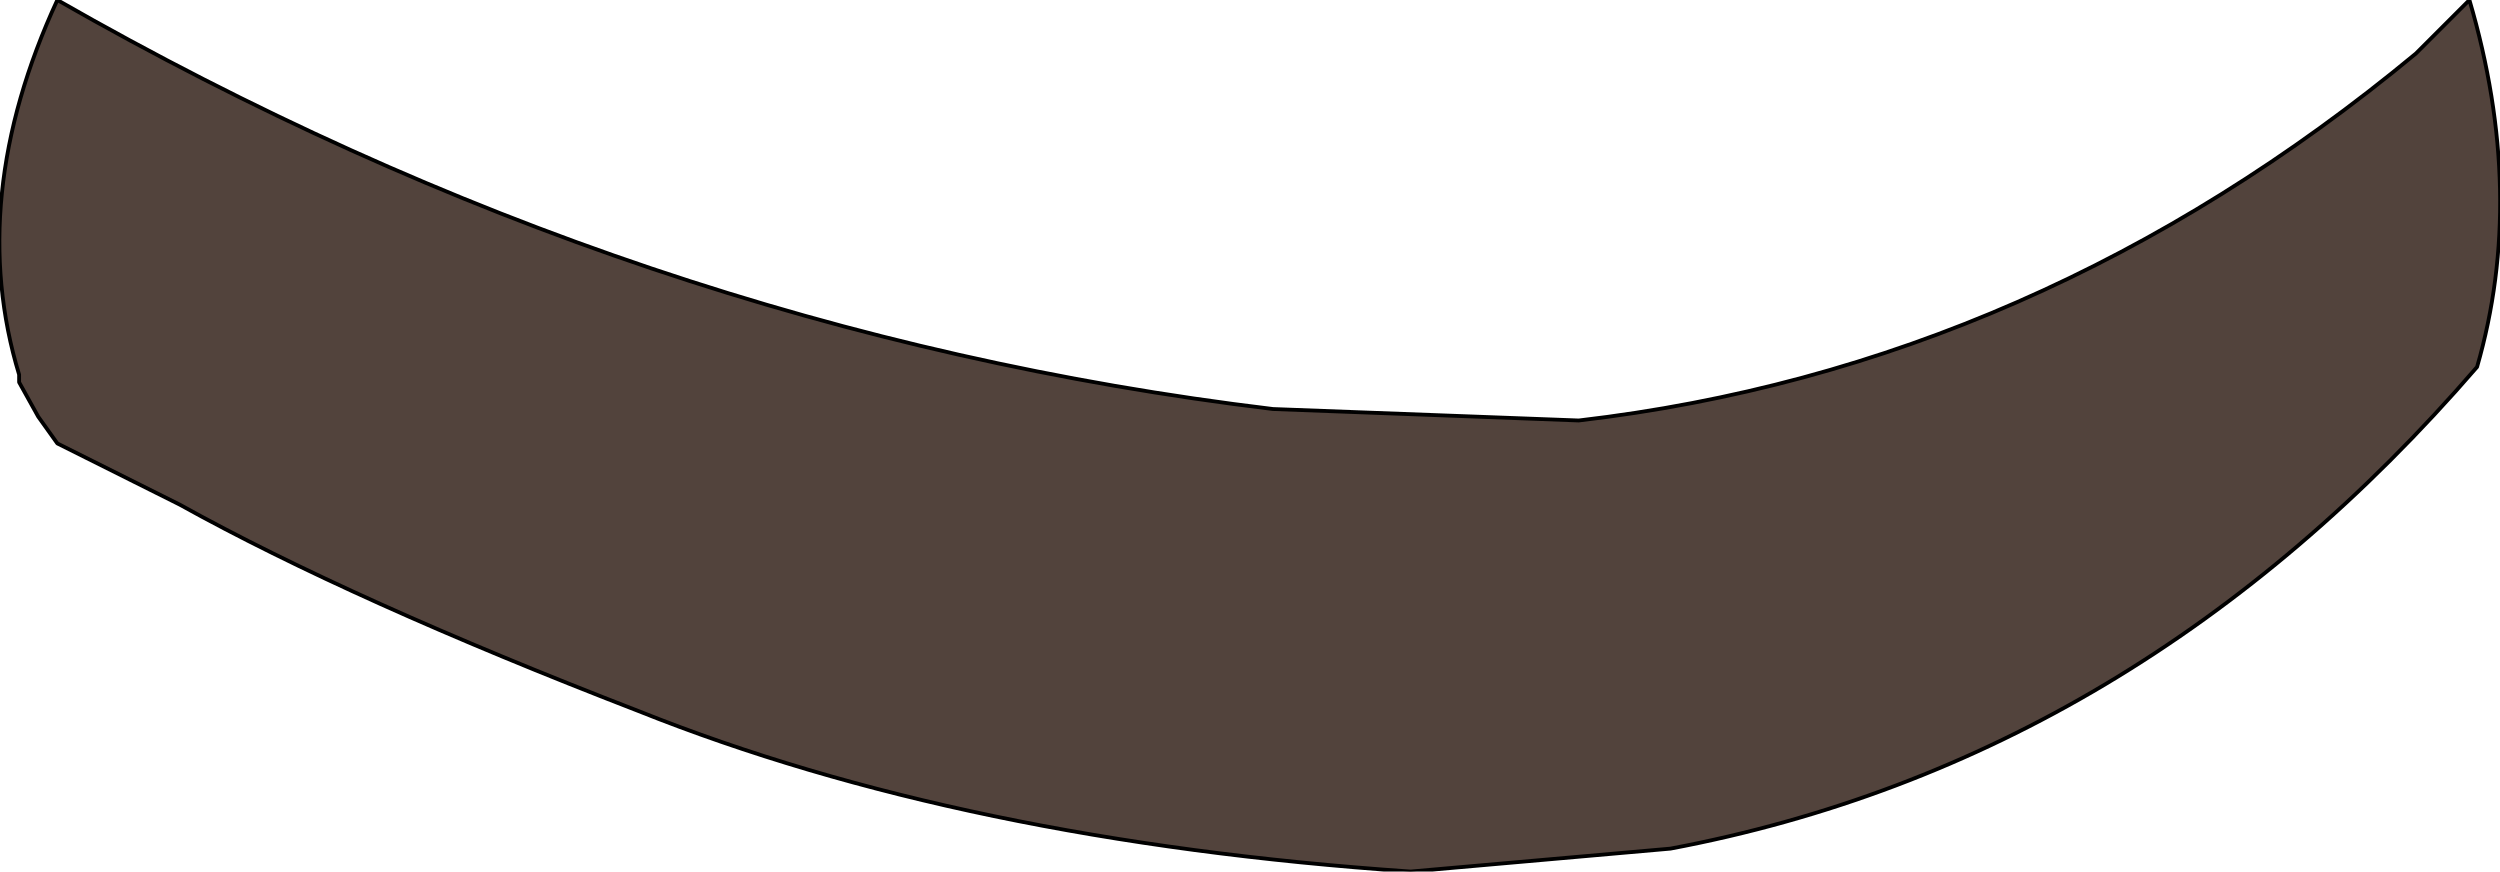
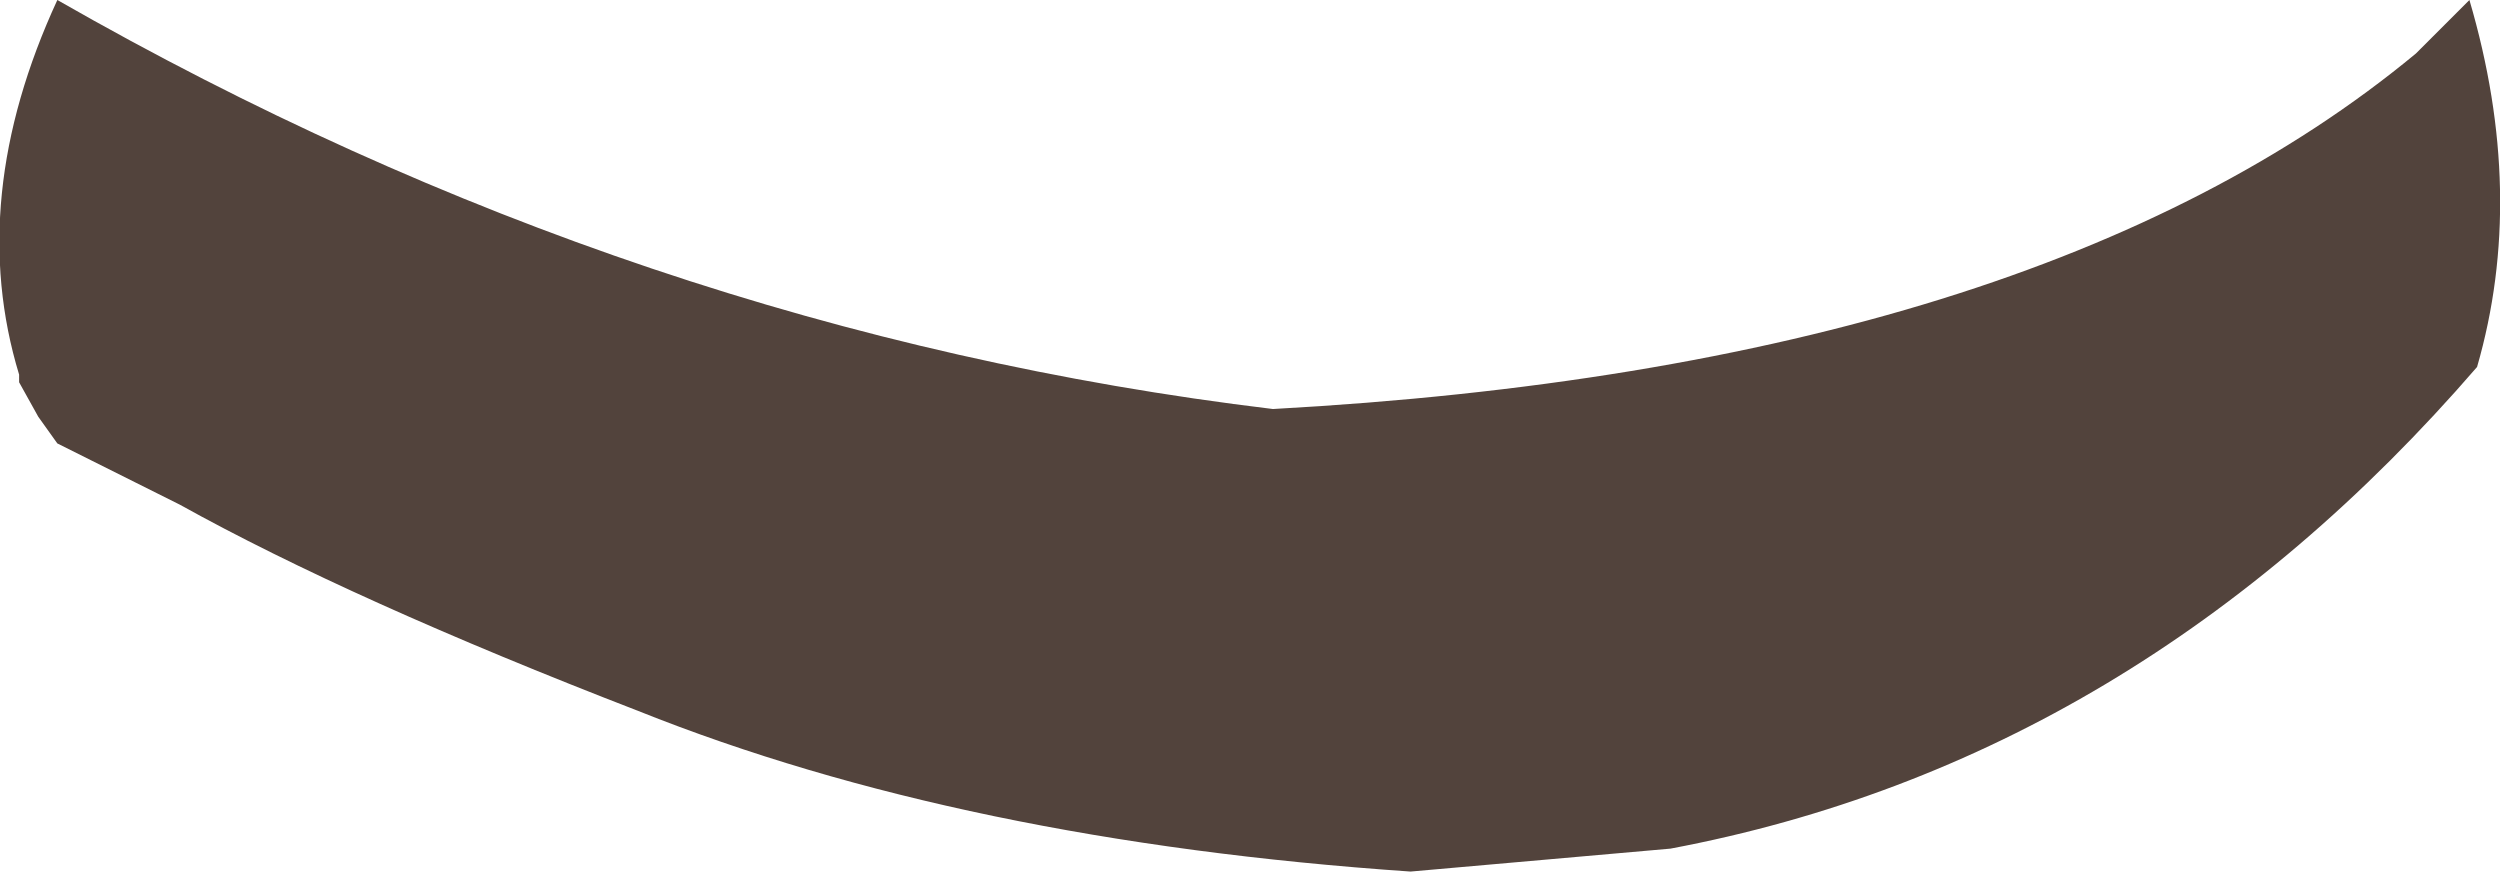
<svg xmlns="http://www.w3.org/2000/svg" height="11.4px" width="32.7px">
  <g transform="matrix(1.0, 0.0, 0.0, 1.0, 14.1, 4.0)">
-     <path d="M18.2 -4.0 Q18.95 -1.45 18.3 0.8 13.85 5.95 7.75 7.1 L4.35 7.4 Q-1.5 7.0 -5.75 5.3 -9.5 3.85 -11.75 2.6 L-13.35 1.8 -13.6 1.45 -13.85 1.0 -13.85 0.9 Q-14.55 -1.4 -13.35 -4.0 -5.75 0.35 2.55 1.35 L6.55 1.5 Q12.55 0.8 17.5 -3.3 L18.2 -4.0" fill="#52433c" fill-rule="evenodd" stroke="none" />
-     <path d="M18.2 -4.0 Q18.95 -1.45 18.3 0.8 13.85 5.95 7.75 7.1 L4.35 7.4 Q-1.5 7.0 -5.75 5.3 -9.5 3.85 -11.75 2.6 L-13.35 1.8 -13.6 1.45 -13.85 1.0 -13.85 0.9 Q-14.55 -1.4 -13.35 -4.0 -5.75 0.35 2.55 1.35 L6.55 1.5 Q12.55 0.8 17.5 -3.3 L18.2 -4.0 Z" fill="none" stroke="#000000" stroke-linecap="round" stroke-linejoin="round" stroke-width="0.05" />
+     <path d="M18.2 -4.0 Q18.95 -1.45 18.3 0.8 13.85 5.95 7.75 7.1 L4.35 7.4 Q-1.5 7.0 -5.75 5.3 -9.5 3.85 -11.75 2.6 L-13.35 1.8 -13.6 1.45 -13.85 1.0 -13.85 0.9 Q-14.55 -1.4 -13.35 -4.0 -5.75 0.35 2.55 1.35 Q12.55 0.8 17.5 -3.3 L18.2 -4.0" fill="#52433c" fill-rule="evenodd" stroke="none" />
  </g>
</svg>